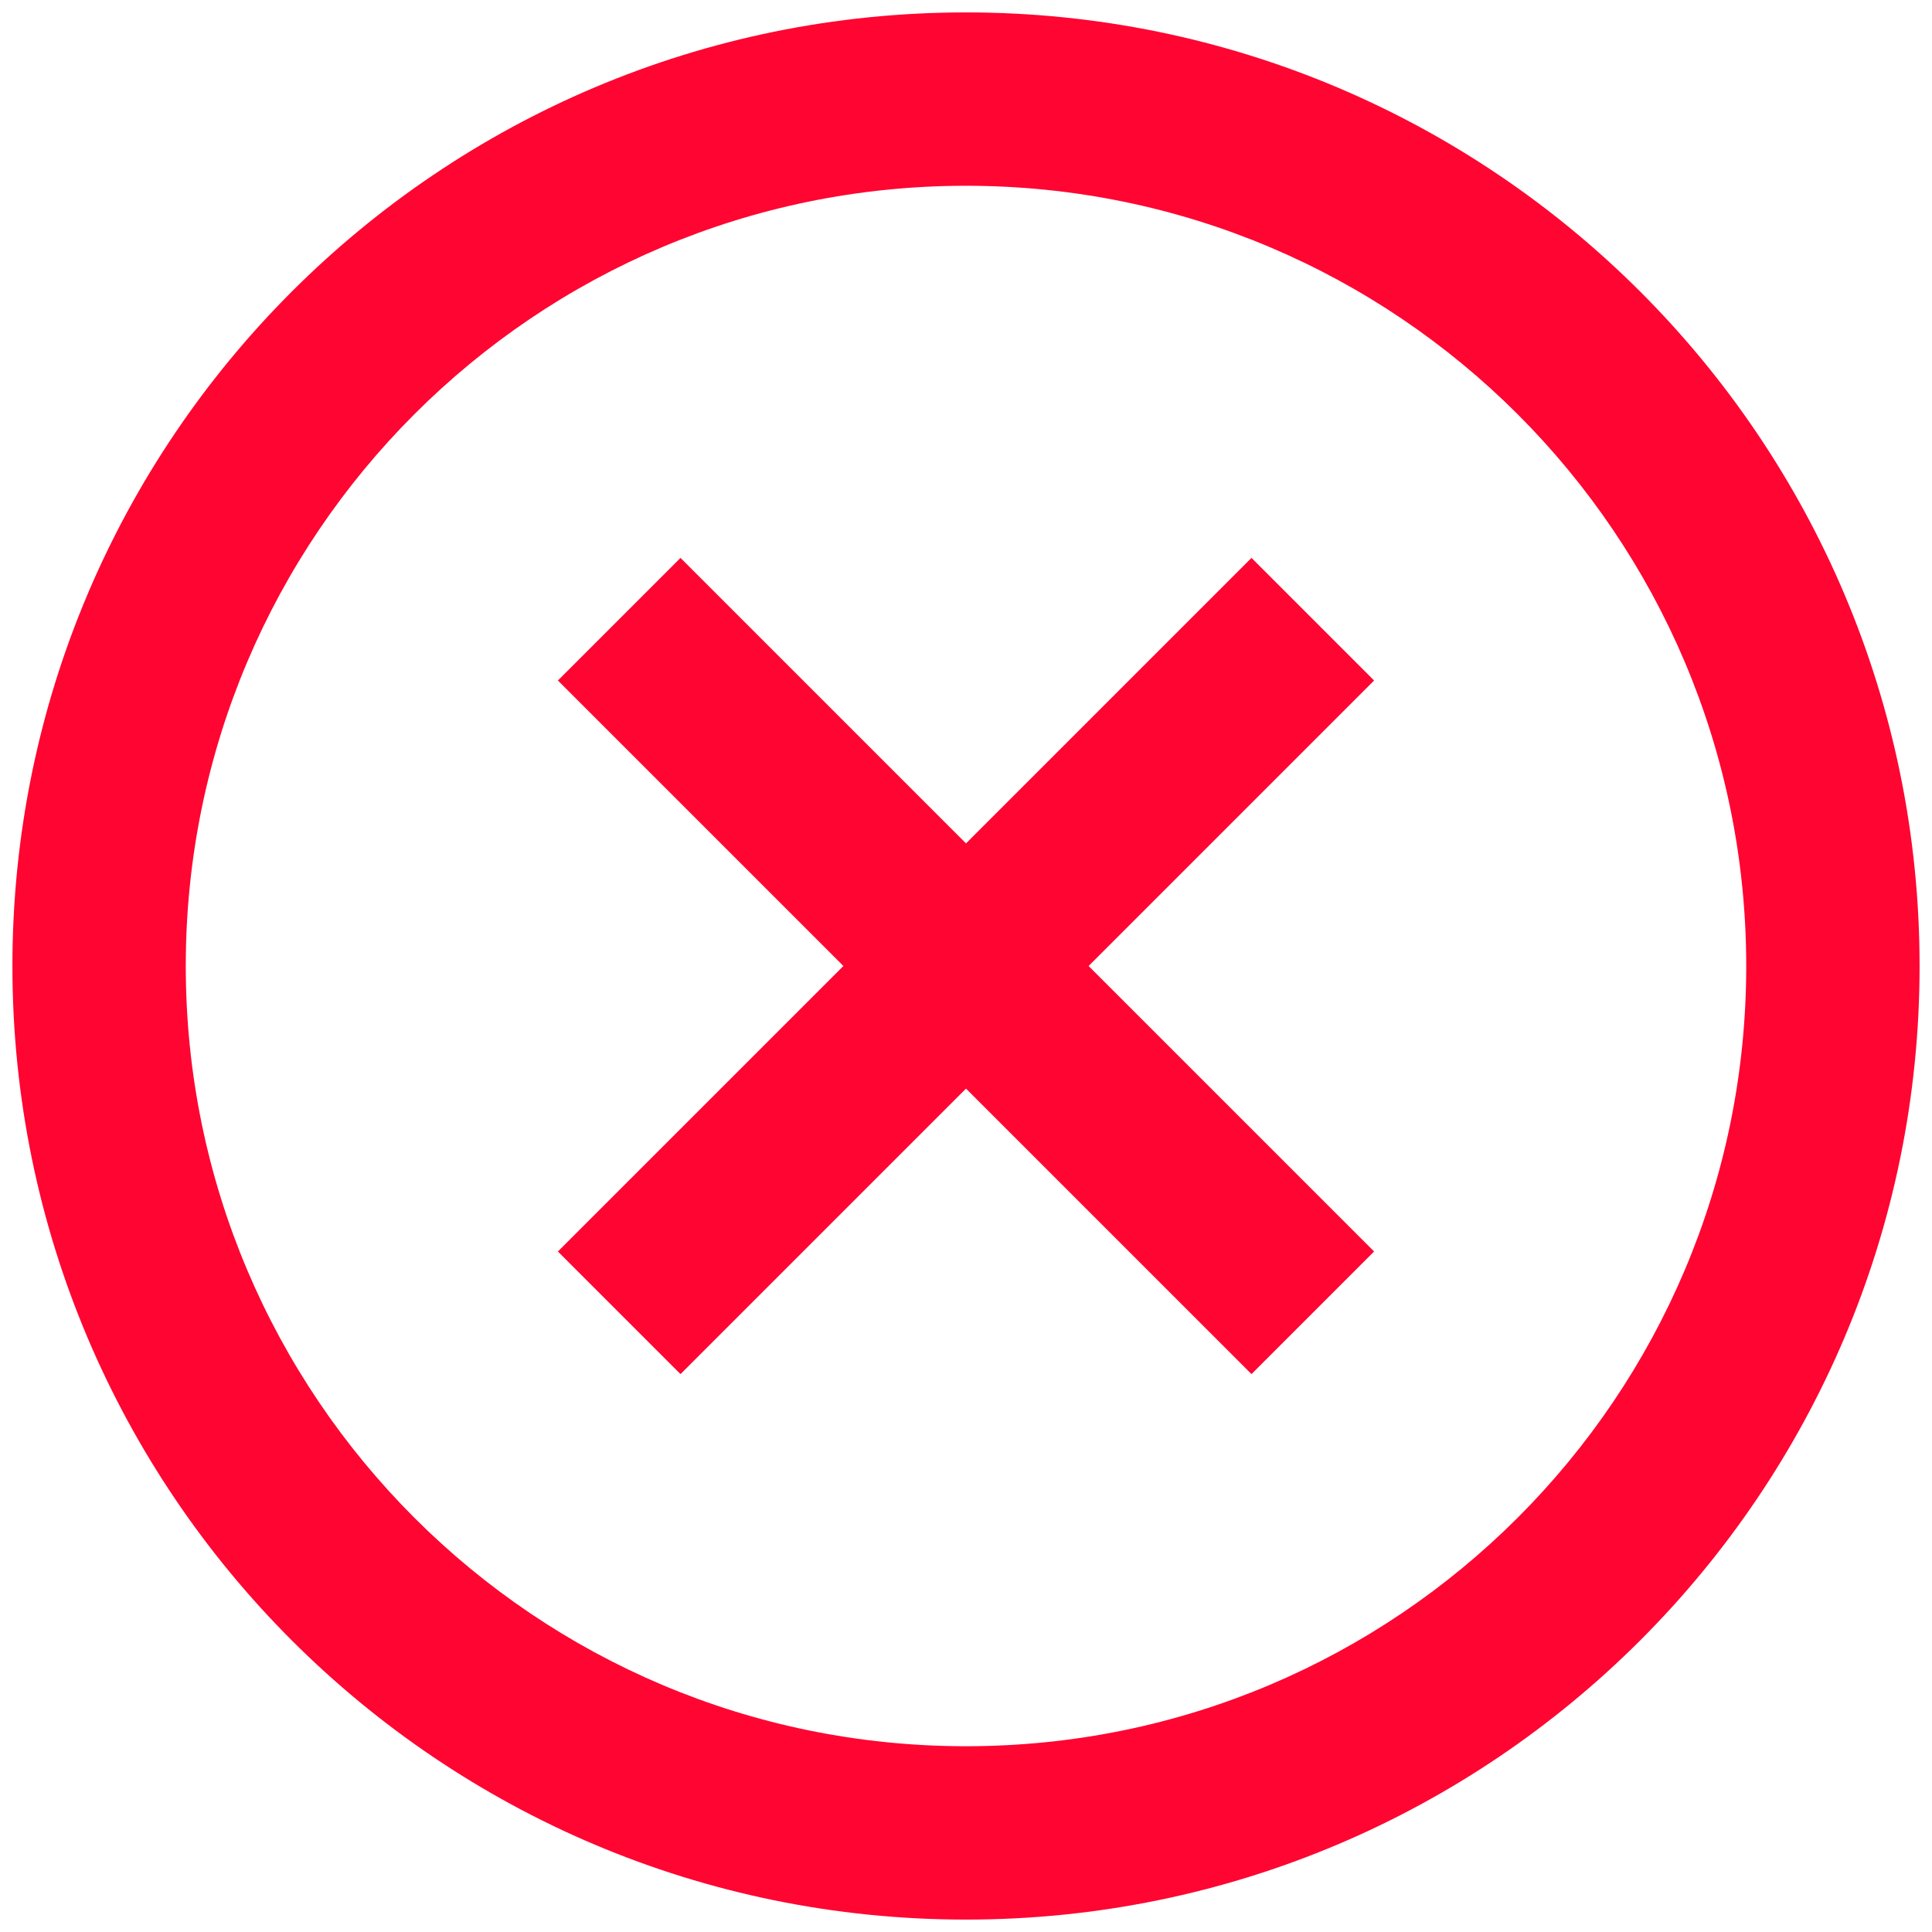
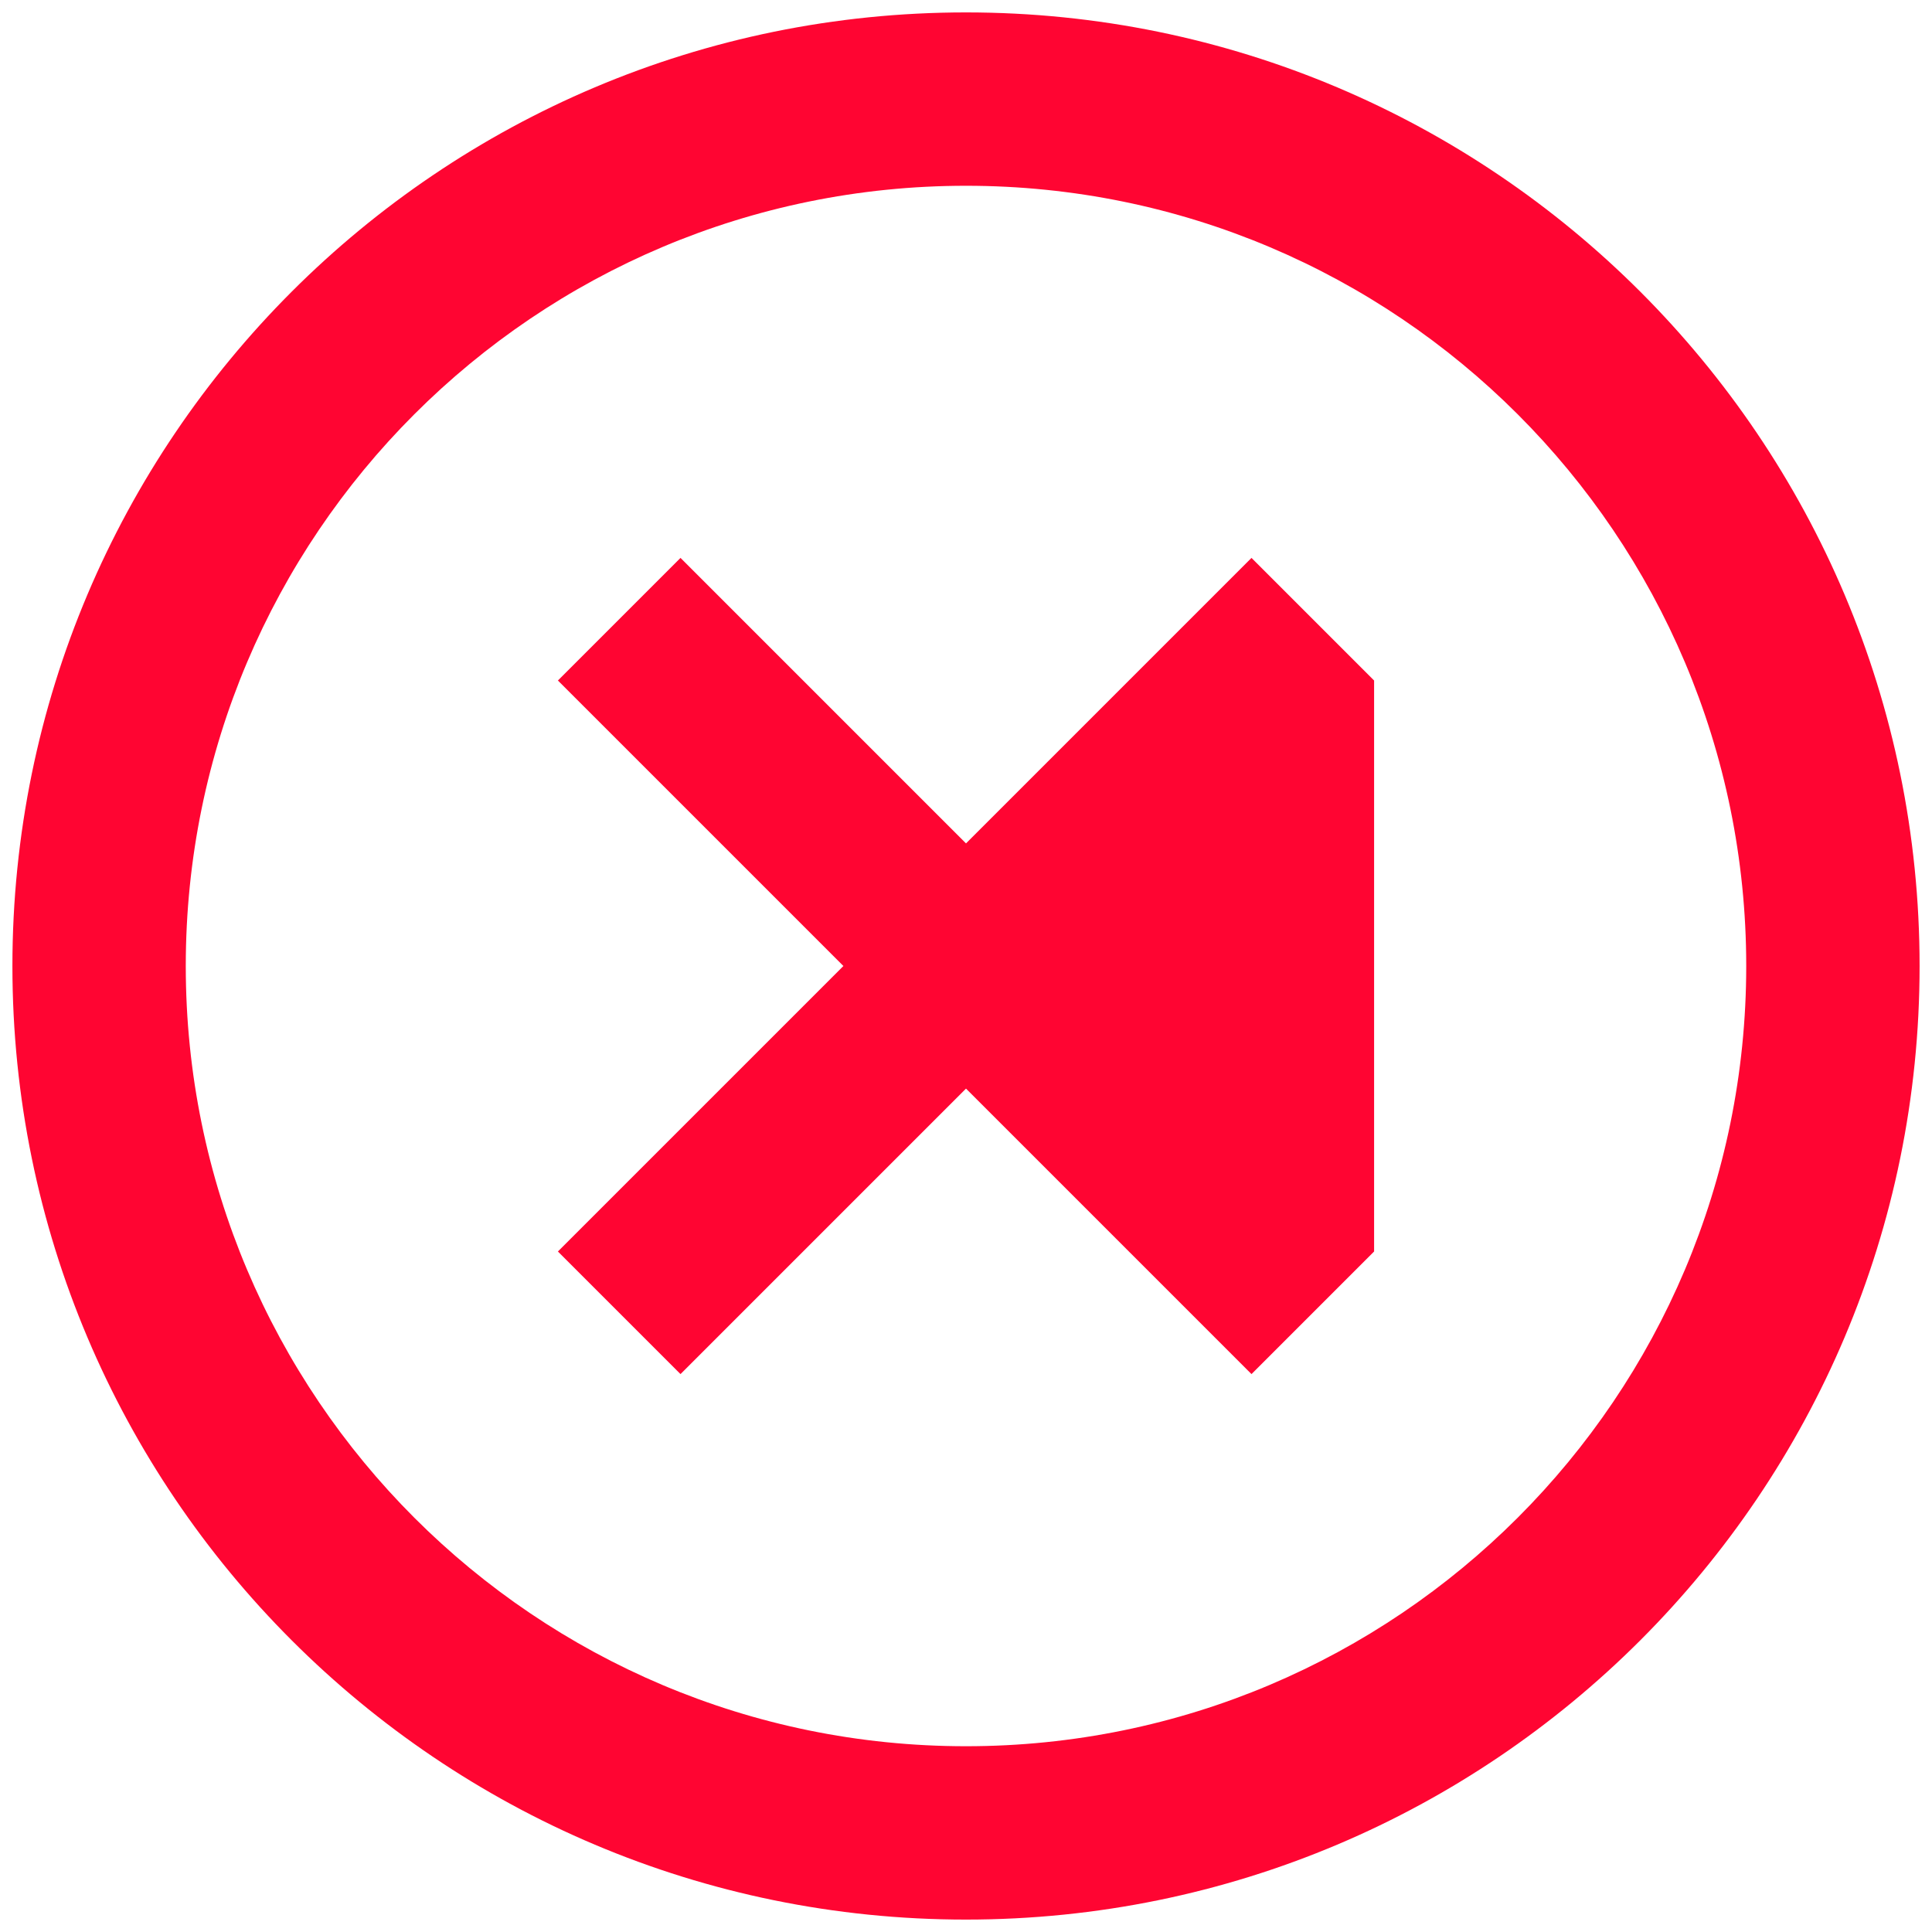
<svg xmlns="http://www.w3.org/2000/svg" width="26" height="26" viewBox="0 0 26 26" fill="none">
-   <path fill-rule="evenodd" clip-rule="evenodd" d="M13 25.833C5.912 25.833 0.167 20.088 0.167 13C0.167 5.912 5.912 0.167 13 0.167C20.088 0.167 25.833 5.912 25.833 13C25.833 20.088 20.088 25.833 13 25.833ZM13 23.5C18.799 23.5 23.5 18.799 23.5 13C23.5 7.201 18.799 2.5 13 2.5C7.201 2.5 2.5 7.201 2.5 13C2.5 18.799 7.201 23.5 13 23.5ZM9.158 18.492L13 14.65L16.842 18.492L18.492 16.842L14.65 13L18.492 9.158L16.842 7.508L13 11.35L9.158 7.508L7.508 9.158L11.35 13L7.508 16.842L9.158 18.492Z" fill="#FF0532" />
+   <path fill-rule="evenodd" clip-rule="evenodd" d="M13 25.833C5.912 25.833 0.167 20.088 0.167 13C0.167 5.912 5.912 0.167 13 0.167C20.088 0.167 25.833 5.912 25.833 13C25.833 20.088 20.088 25.833 13 25.833ZM13 23.5C18.799 23.5 23.5 18.799 23.5 13C23.5 7.201 18.799 2.5 13 2.5C7.201 2.5 2.5 7.201 2.5 13C2.5 18.799 7.201 23.5 13 23.5ZM9.158 18.492L13 14.65L16.842 18.492L18.492 16.842L18.492 9.158L16.842 7.508L13 11.35L9.158 7.508L7.508 9.158L11.35 13L7.508 16.842L9.158 18.492Z" fill="#FF0532" />
</svg>